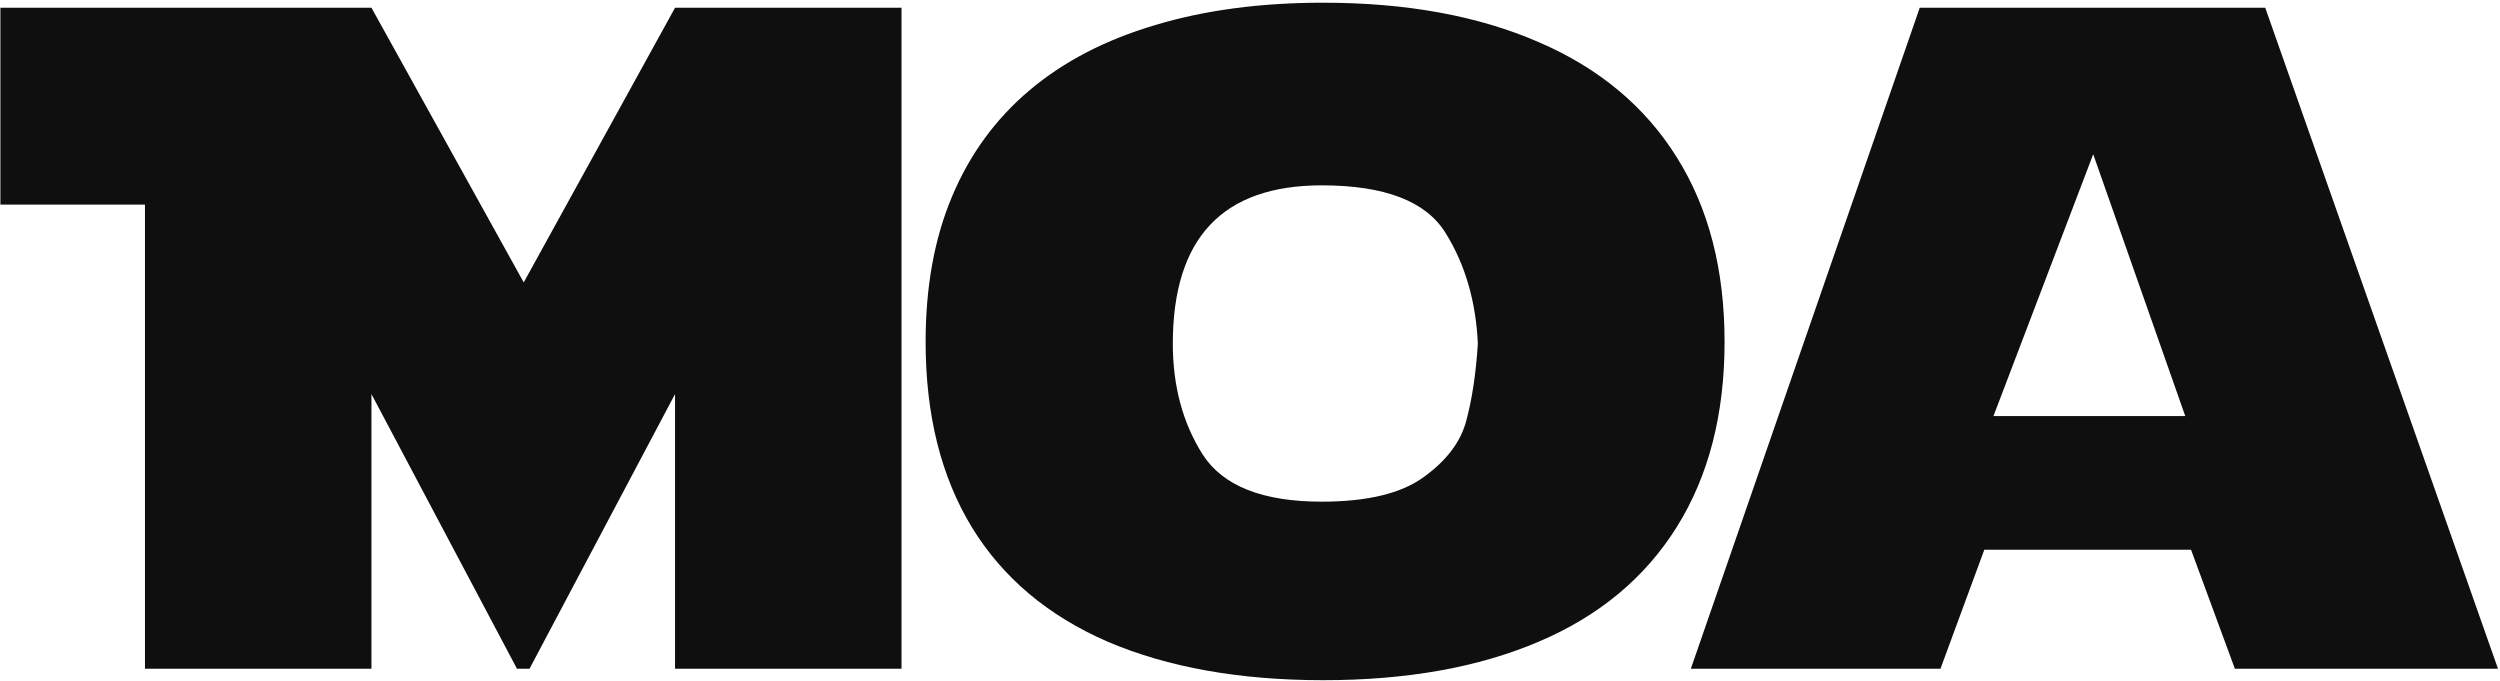
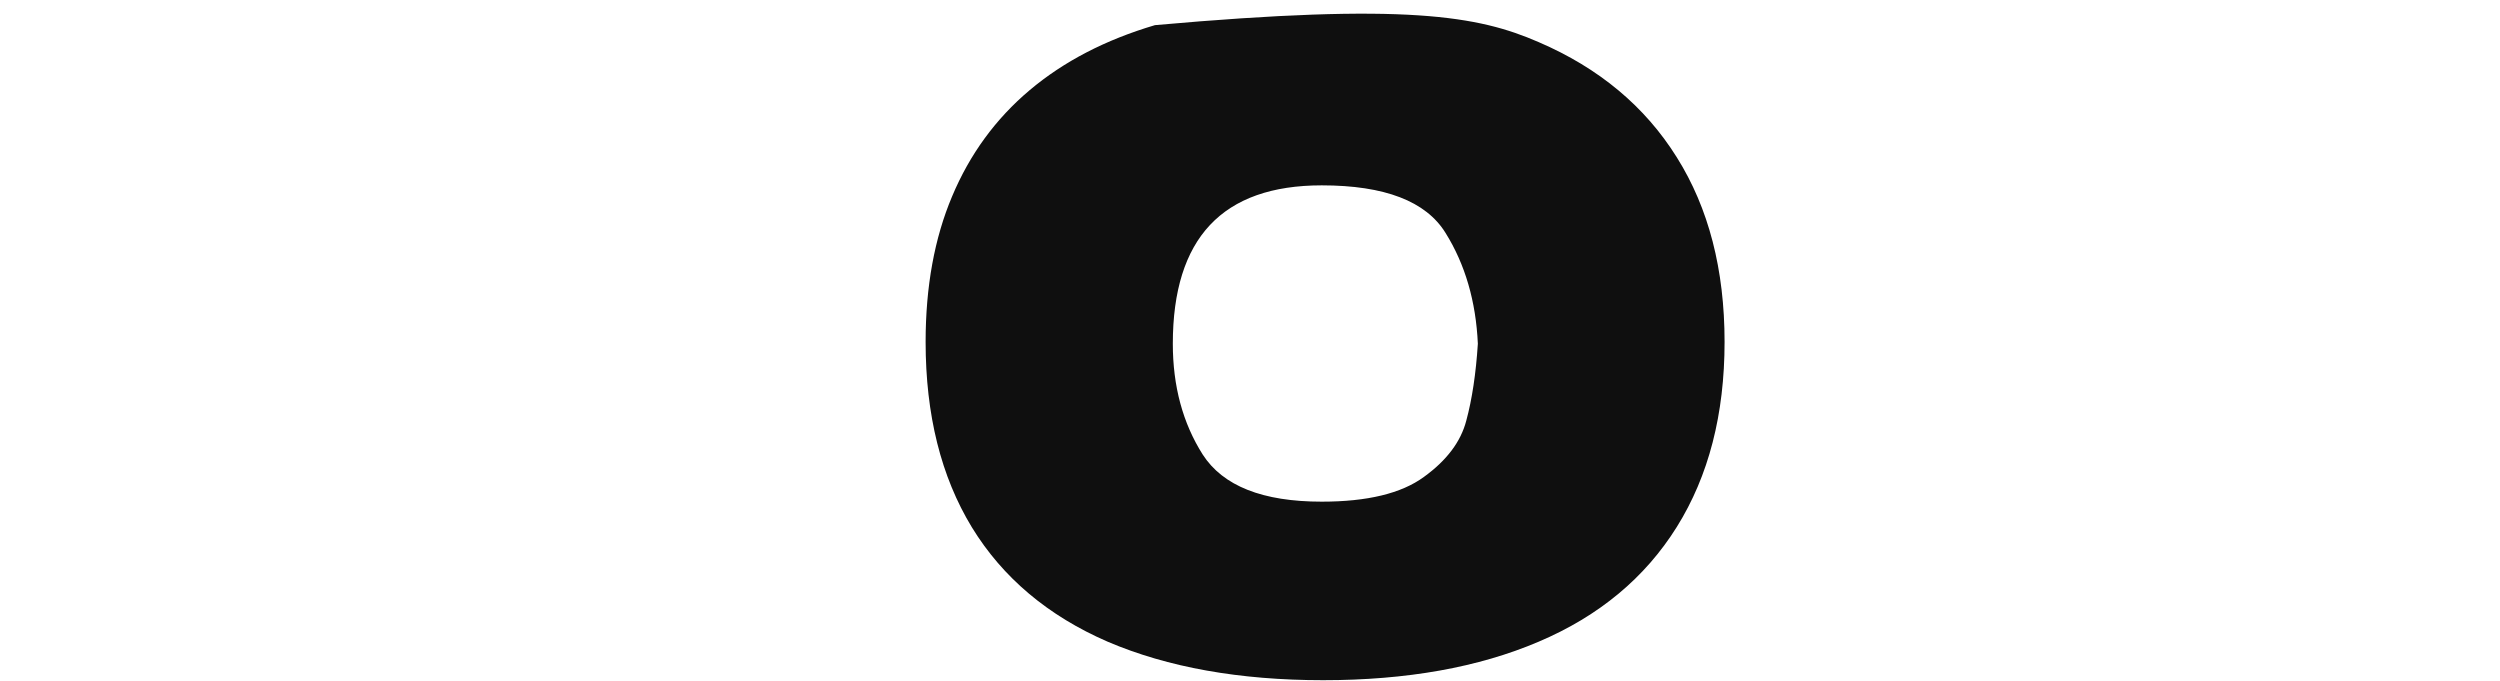
<svg xmlns="http://www.w3.org/2000/svg" width="800" height="218" viewBox="0 0 800 218" fill="none">
-   <path d="M46.389 214V65.465H0.129V2.477H118.864L167.592 90.367L216.012 2.477H288.486V214H216.012V126.109L169.443 214H165.433L118.864 126.109V214H46.389Z" fill="#0F0F0F" />
-   <path d="M551.863 109.41C551.863 132.555 546.775 152.281 536.597 168.59C526.42 184.898 511.668 197.154 492.341 205.357C473.118 213.561 450.141 217.662 423.413 217.662C396.685 217.662 373.709 213.561 354.485 205.357C335.364 197.057 320.869 184.85 311 168.736C301.131 152.525 296.197 132.75 296.197 109.41C296.197 91.734 299.024 76.207 304.678 62.828C310.332 49.352 318.607 38.023 329.504 28.844C340.401 19.664 353.765 12.73 369.597 8.043C385.428 3.258 403.367 0.865 423.413 0.865C450.039 0.865 473.015 5.064 492.341 13.463C511.668 21.764 526.42 34.068 536.597 50.377C546.775 66.588 551.863 86.266 551.863 109.41ZM375.302 109.996C375.302 123.57 378.489 135.387 384.863 145.445C391.339 155.504 404.035 160.533 422.951 160.533C437.548 160.533 448.445 157.896 455.641 152.623C462.94 147.35 467.464 141.344 469.211 134.605C471.062 127.77 472.295 119.566 472.912 109.996C472.295 96.422 468.851 84.606 462.58 74.547C456.31 64.391 443.1 59.312 422.951 59.312C391.185 59.312 375.302 76.207 375.302 109.996Z" fill="#0F0F0F" />
-   <path d="M541.069 214L614.315 2.477H724.878L799.357 214H715.163L701.131 175.914H634.978L620.946 214H541.069ZM669.828 49.352L637.908 133.141H699.28L669.828 49.352Z" fill="#0F0F0F" />
+   <path d="M551.863 109.41C551.863 132.555 546.775 152.281 536.597 168.59C526.42 184.898 511.668 197.154 492.341 205.357C473.118 213.561 450.141 217.662 423.413 217.662C396.685 217.662 373.709 213.561 354.485 205.357C335.364 197.057 320.869 184.85 311 168.736C301.131 152.525 296.197 132.75 296.197 109.41C296.197 91.734 299.024 76.207 304.678 62.828C310.332 49.352 318.607 38.023 329.504 28.844C340.401 19.664 353.765 12.73 369.597 8.043C450.039 0.865 473.015 5.064 492.341 13.463C511.668 21.764 526.42 34.068 536.597 50.377C546.775 66.588 551.863 86.266 551.863 109.41ZM375.302 109.996C375.302 123.57 378.489 135.387 384.863 145.445C391.339 155.504 404.035 160.533 422.951 160.533C437.548 160.533 448.445 157.896 455.641 152.623C462.94 147.35 467.464 141.344 469.211 134.605C471.062 127.77 472.295 119.566 472.912 109.996C472.295 96.422 468.851 84.606 462.58 74.547C456.31 64.391 443.1 59.312 422.951 59.312C391.185 59.312 375.302 76.207 375.302 109.996Z" fill="#0F0F0F" />
</svg>